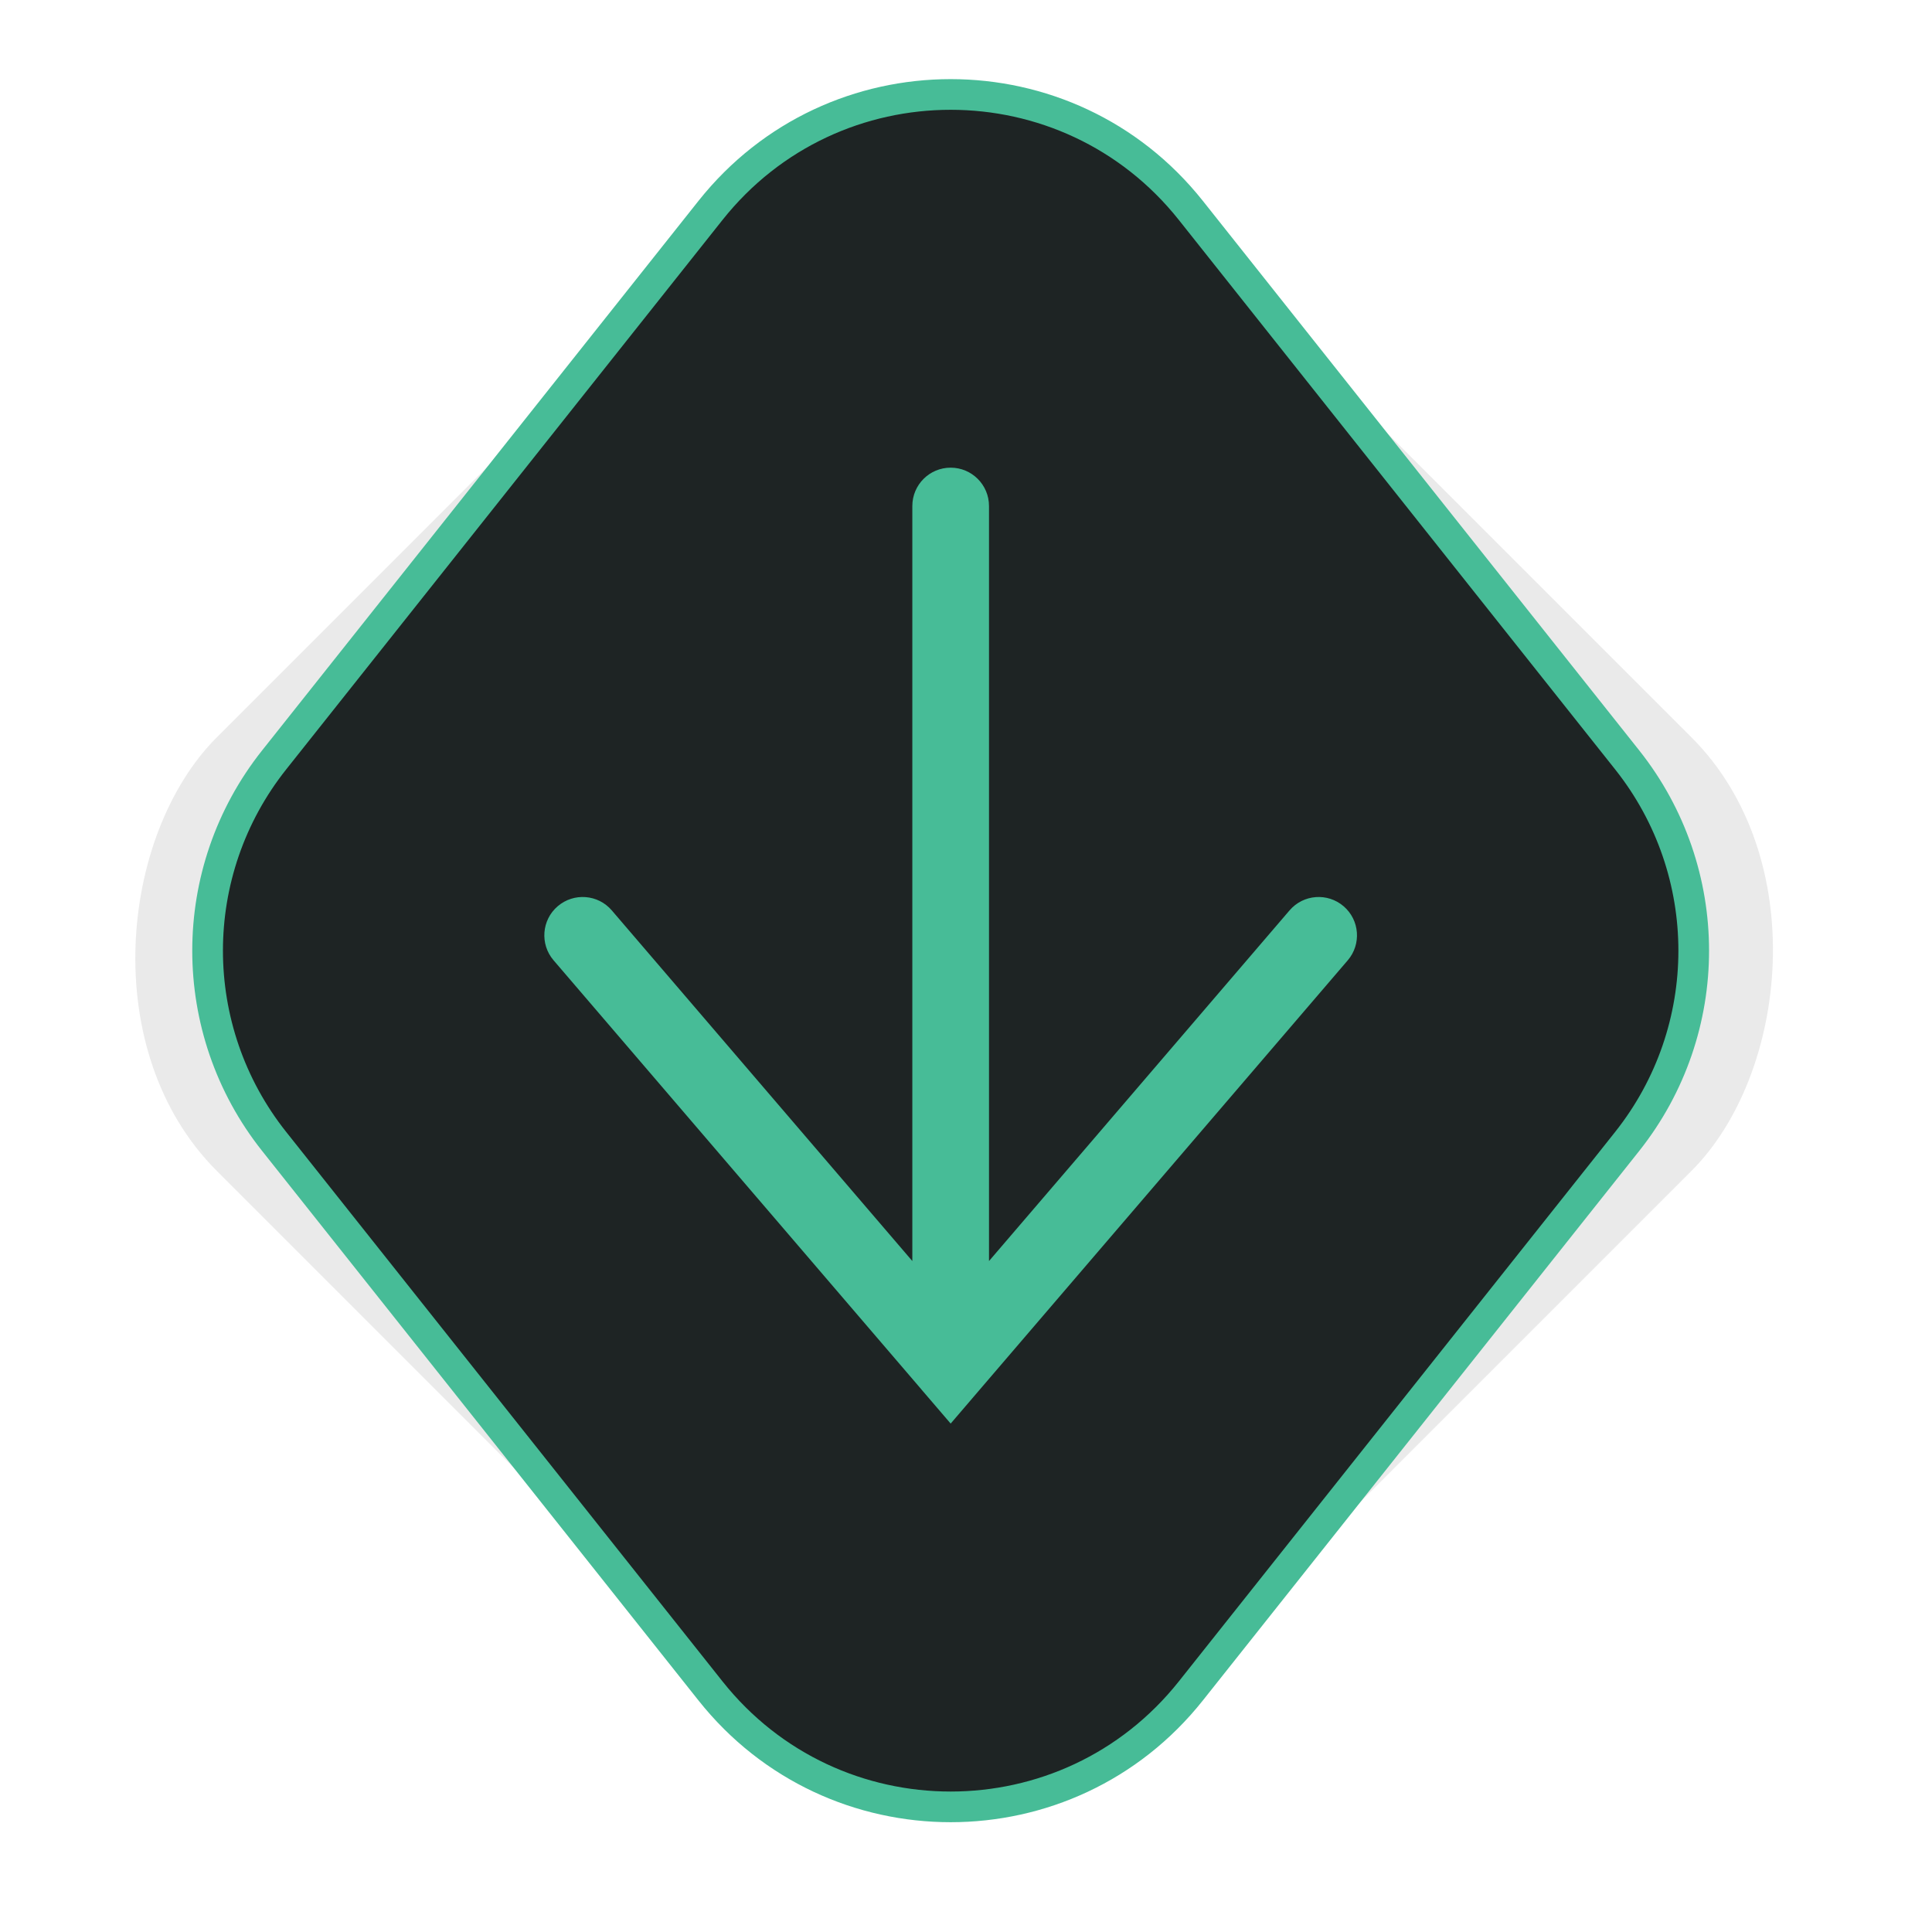
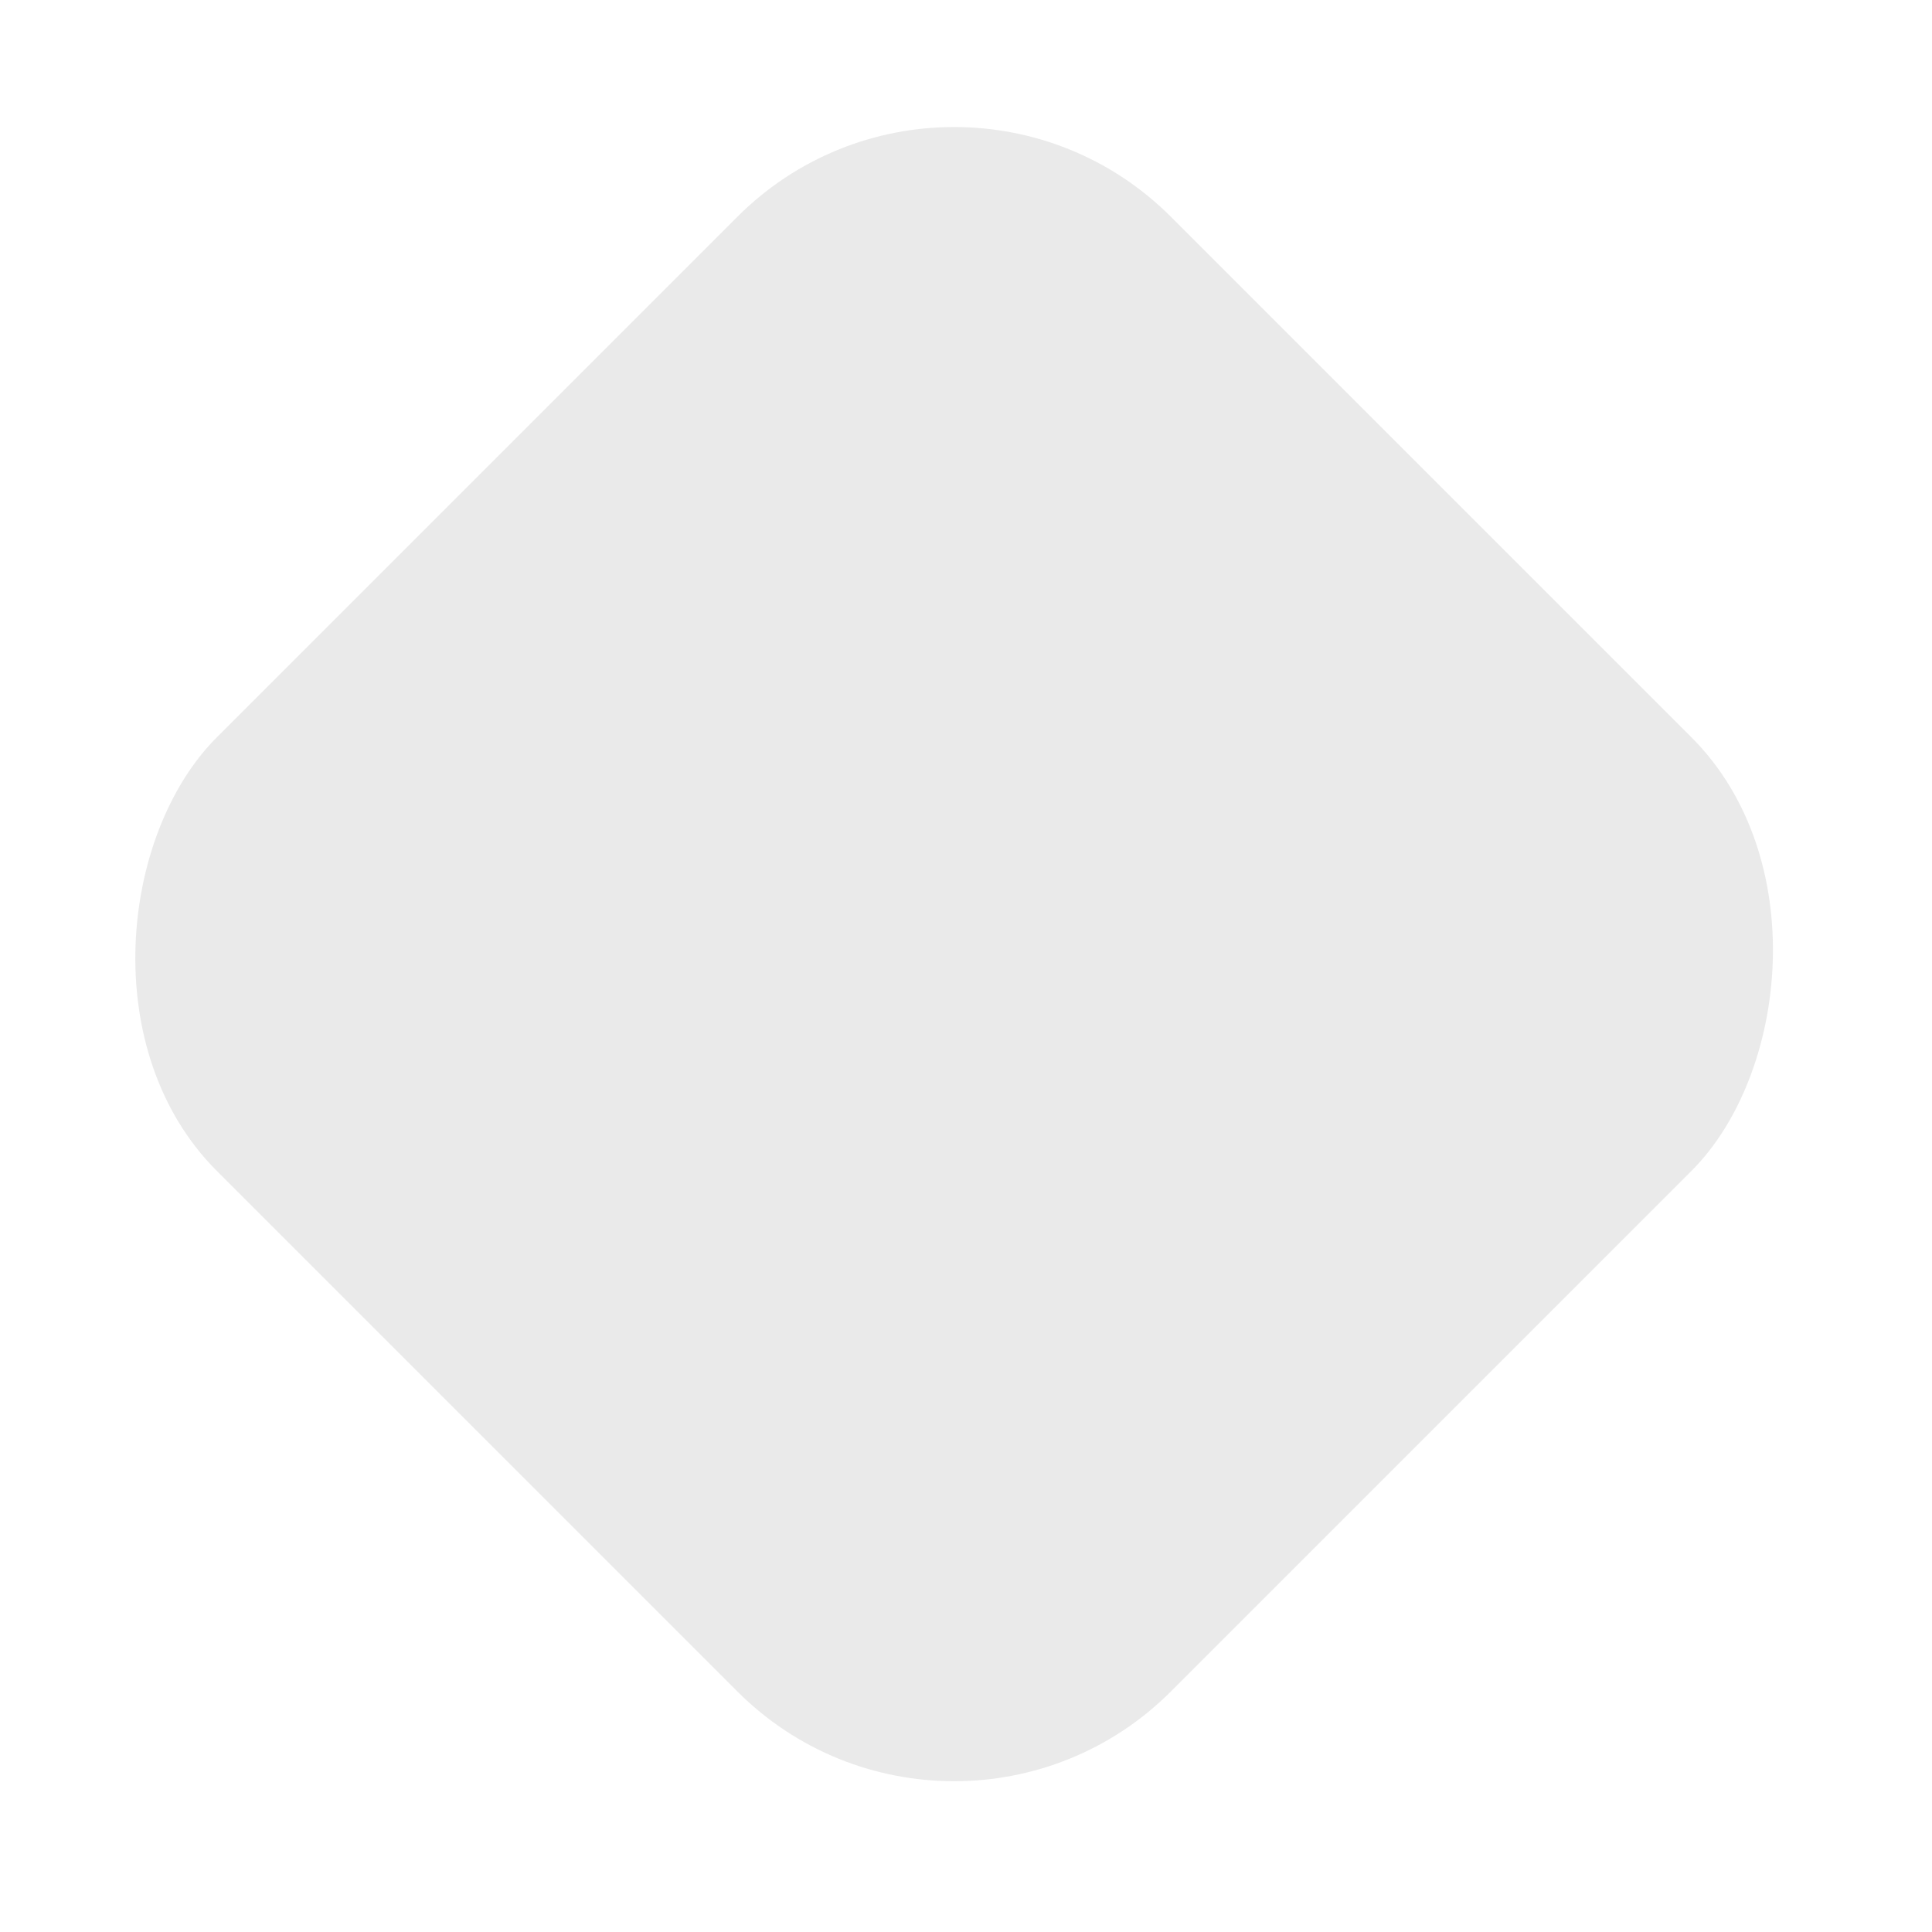
<svg xmlns="http://www.w3.org/2000/svg" width="63" height="63" viewBox="0 0 63 63" fill="none">
  <rect x="31.113" width="44" height="44" rx="10" transform="rotate(45 31.113 0)" fill="#D9D9D9" fill-opacity="0.55" />
-   <path d="M23.169 55.139L8.938 37.219C6.047 33.577 6.047 28.423 8.938 24.781L23.169 6.861C27.172 1.82 34.827 1.82 38.831 6.861L53.062 24.781C55.953 28.423 55.953 33.577 53.062 37.219L38.831 55.139C34.828 60.18 27.172 60.18 23.169 55.139Z" fill="#1E2424" />
-   <path d="M8.938 37.219L8.547 37.53L8.547 37.53L8.938 37.219ZM23.169 55.139L22.777 55.45L22.777 55.45L23.169 55.139ZM38.831 55.139L38.44 54.828L38.44 54.828L38.831 55.139ZM53.062 37.219L53.453 37.53L53.453 37.53L53.062 37.219ZM53.062 24.781L52.67 25.092L52.67 25.092L53.062 24.781ZM38.831 6.861L38.44 7.172L38.44 7.172L38.831 6.861ZM23.169 6.861L22.777 6.55L22.777 6.55L23.169 6.861ZM8.938 24.781L9.33 25.092L9.33 25.092L8.938 24.781ZM8.547 37.53L22.777 55.45L23.56 54.828L9.33 36.908L8.547 37.53ZM39.223 55.45L53.453 37.53L52.67 36.908L38.44 54.828L39.223 55.45ZM53.453 24.47L39.223 6.55L38.44 7.172L52.67 25.092L53.453 24.47ZM22.777 6.55L8.547 24.47L9.33 25.092L23.56 7.172L22.777 6.55ZM39.223 6.55C35.019 1.257 26.981 1.257 22.777 6.55L23.56 7.172C27.364 2.383 34.636 2.383 38.44 7.172L39.223 6.55ZM53.453 37.53C56.489 33.706 56.489 28.294 53.453 24.47L52.67 25.092C55.417 28.552 55.417 33.448 52.67 36.908L53.453 37.53ZM22.777 55.45C26.981 60.743 35.019 60.743 39.223 55.45L38.44 54.828C34.636 59.617 27.364 59.617 23.56 54.828L22.777 55.45ZM9.33 36.908C6.583 33.448 6.583 28.552 9.33 25.092L8.547 24.47C5.51 28.294 5.51 33.706 8.547 37.53L9.33 36.908Z" fill="#47BC97" />
-   <path fill-rule="evenodd" clip-rule="evenodd" d="M32.25 16.5C32.25 15.81 31.69 15.25 31 15.25C30.309 15.25 29.75 15.81 29.75 16.5V41.121L19.949 29.686C19.5 29.162 18.711 29.102 18.186 29.551C17.662 30 17.602 30.789 18.051 31.314L30.046 45.307C30.049 45.311 30.052 45.315 30.055 45.319L31 46.421L31.944 45.319C31.948 45.315 31.951 45.311 31.954 45.307L43.949 31.314C44.398 30.789 44.337 30 43.813 29.551C43.289 29.102 42.5 29.162 42.051 29.686L32.25 41.121V16.5Z" fill="#47BC97" />
</svg>